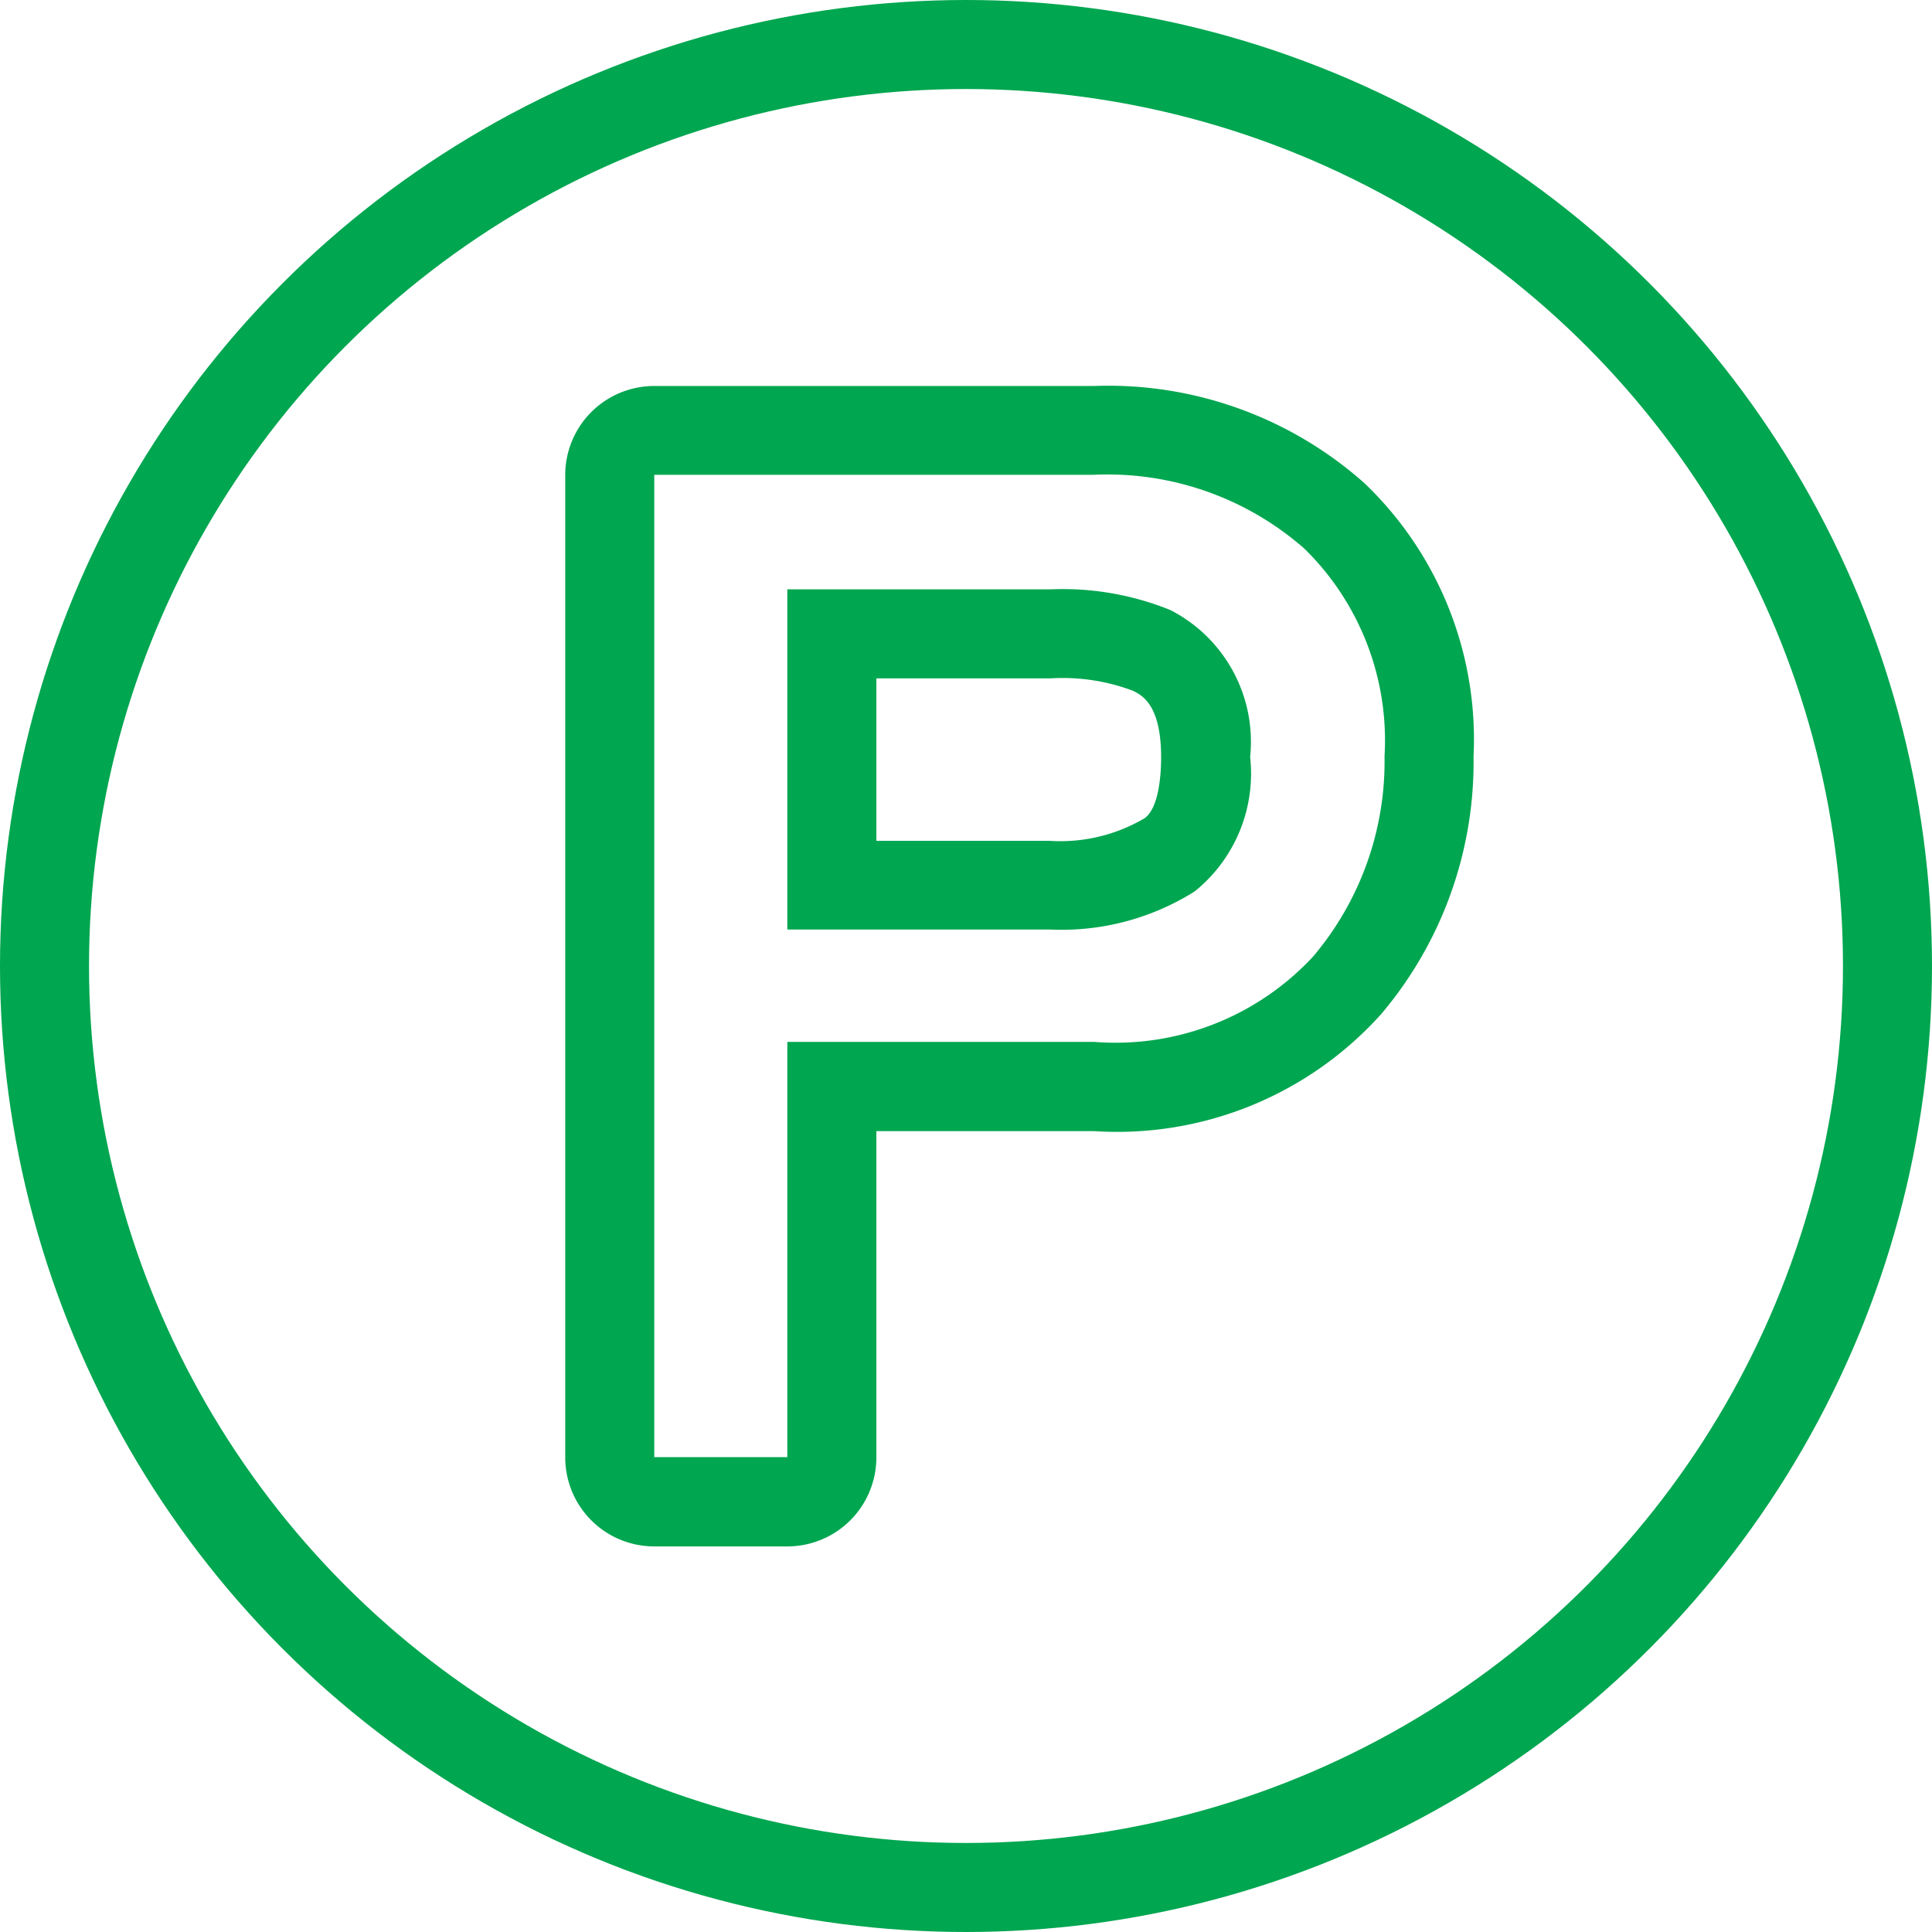
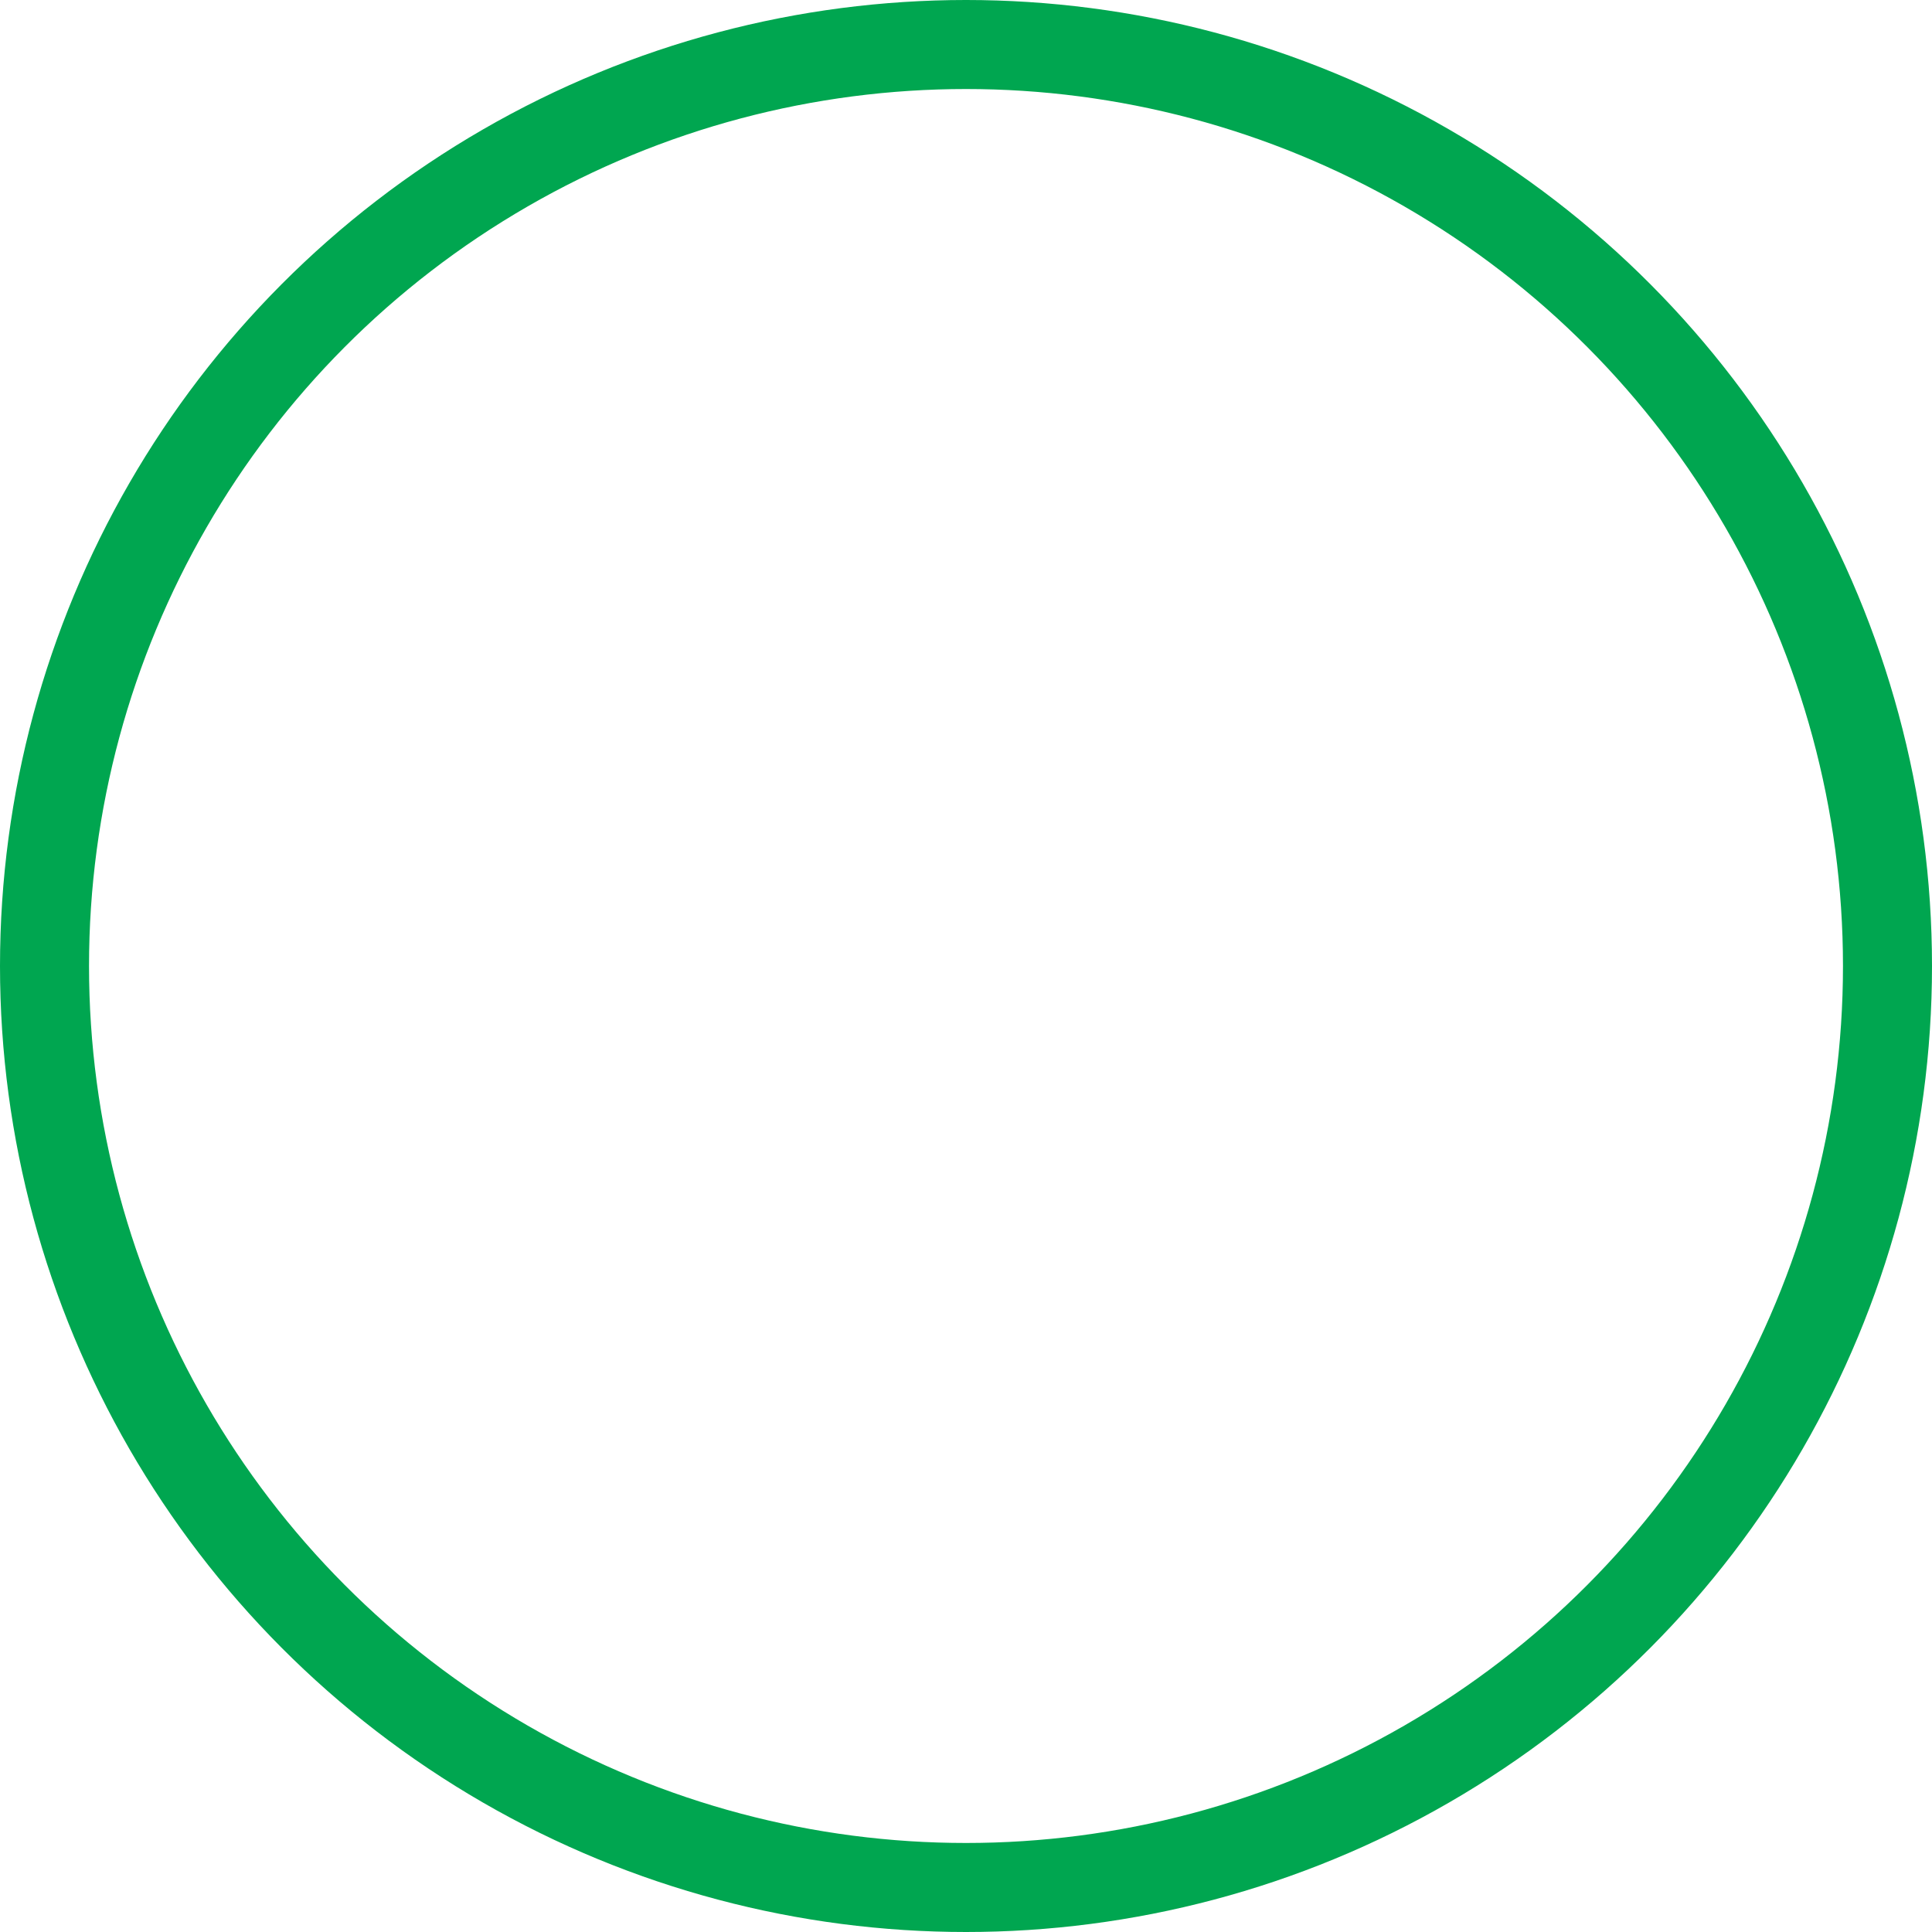
<svg xmlns="http://www.w3.org/2000/svg" width="43.406" height="43.406" viewBox="0 0 43.406 43.406">
  <g transform="translate(-2554.453 -260.501)">
    <circle cx="20.703" cy="20.703" r="20.703" transform="translate(2555.453 261.501)" fill="none" stroke="#00a650" stroke-linecap="round" stroke-linejoin="round" stroke-width="2" />
-     <path d="M2579.029,271.168a6.7,6.7,0,0,1,4.73,1.66,6.027,6.027,0,0,1,1.8,4.665,6.785,6.785,0,0,1-1.606,4.5,6.059,6.059,0,0,1-4.919,1.916h-6.892v9.33h-2.99V271.168h9.877m-6.887,10.217h5.908a5.613,5.613,0,0,0,3.244-.857,3.4,3.4,0,0,0,1.246-3.02,3.326,3.326,0,0,0-1.79-3.3,6.431,6.431,0,0,0-2.7-.466h-5.908v7.648m6.887-12.217h-9.877a2,2,0,0,0-2,2v22.071a2,2,0,0,0,2,2h2.99a2,2,0,0,0,2-2v-7.33h4.892a7.974,7.974,0,0,0,6.451-2.631,8.762,8.762,0,0,0,2.074-5.785,7.967,7.967,0,0,0-2.445-6.136,8.663,8.663,0,0,0-6.085-2.189Zm-4.887,6.569h3.908a4.472,4.472,0,0,1,1.845.274c.212.1.645.314.645,1.5,0,.334-.037,1.137-.378,1.372a3.732,3.732,0,0,1-2.112.505h-3.908v-3.648Z" fill="#00a650" />
  </g>
</svg>